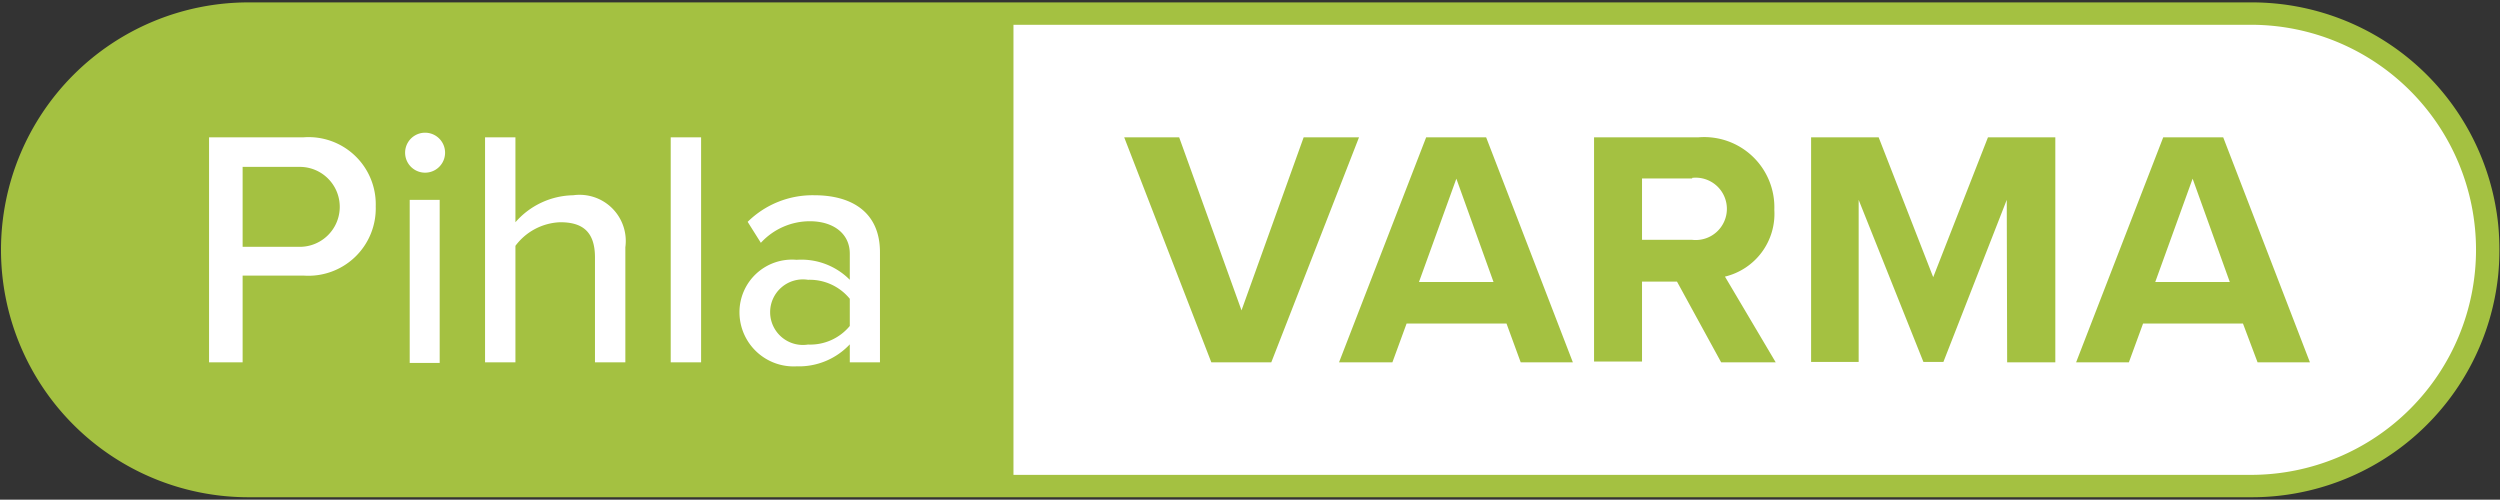
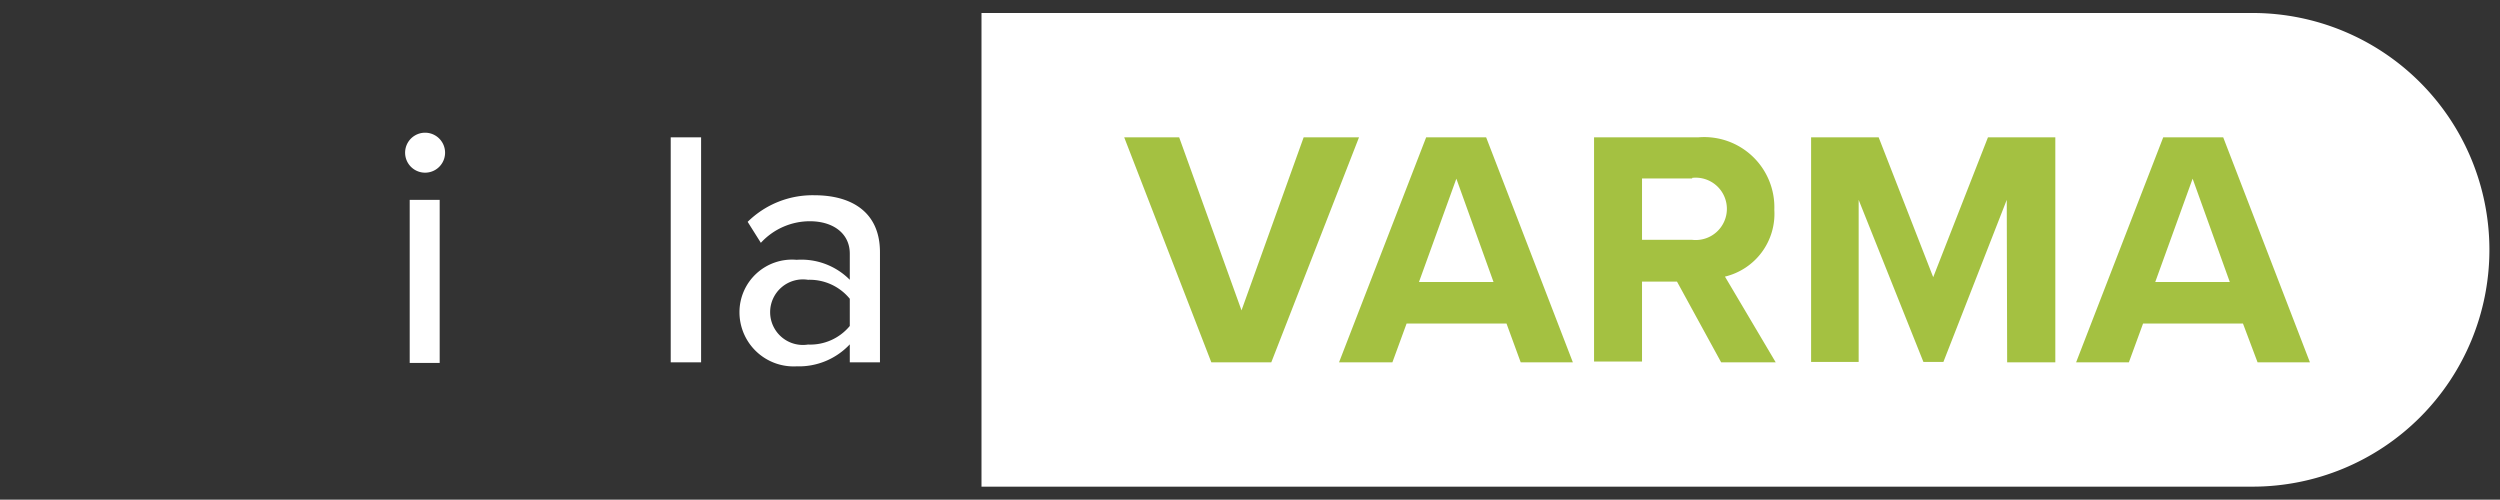
<svg xmlns="http://www.w3.org/2000/svg" id="Layer_1" data-name="Layer 1" viewBox="0 0 125.09 25">
  <rect x="0" y="0" width="125.09" height="25" fill="#333333" stroke="none" />
  <defs>
    <style>.cls-1{fill:#fff;}.cls-2{fill:#a4c141;}.cls-3{isolation:isolate;}</style>
  </defs>
  <path class="cls-1" d="M112.71.65H49.11v23.7h63.6a11.85,11.85,0,1,0,0-23.7Z" />
-   <path class="cls-2" d="M125,11.24A12.39,12.39,0,0,0,112.7.12H12.43a12.38,12.38,0,1,0,0,24.76H112.7A12.39,12.39,0,0,0,125,13.76q.06-.62.06-1.26T125,11.24ZM112.63,23.76H50.71V1.24h61.92a11.26,11.26,0,0,1,0,22.52Z" />
  <g class="cls-3">
-     <path class="cls-1" d="M10.46,6.87H15.2a3.36,3.36,0,0,1,3.6,3.46,3.37,3.37,0,0,1-3.6,3.46H12.14v4.34H10.46ZM15,8.35H12.14v4H15a2,2,0,1,0,0-4Z" />
    <path class="cls-1" d="M20.27,7.64a1,1,0,0,1,2,0,1,1,0,0,1-2,0ZM20.5,10H22v8.16H20.5Z" />
-     <path class="cls-1" d="M29.77,12.88c0-1.35-.69-1.76-1.74-1.76a2.93,2.93,0,0,0-2.24,1.18v5.83H24.27V6.87h1.52v4.25a3.92,3.92,0,0,1,2.89-1.35,2.31,2.31,0,0,1,2.61,2.6v5.76H29.77Z" />
    <path class="cls-1" d="M33.56,6.87h1.52V18.13H33.56Z" />
    <path class="cls-1" d="M42.52,17.23a3.49,3.49,0,0,1-2.66,1.1A2.71,2.71,0,0,1,37,15.63,2.63,2.63,0,0,1,39.86,13,3.41,3.41,0,0,1,42.52,14V12.69c0-1-.82-1.62-2-1.62a3.33,3.33,0,0,0-2.45,1.08l-.66-1.05a4.62,4.62,0,0,1,3.35-1.33c1.77,0,3.27.78,3.27,2.85v5.51H42.52Zm0-2.28A2.59,2.59,0,0,0,40.43,14a1.64,1.64,0,1,0,0,3.24,2.57,2.57,0,0,0,2.09-.93Z" />
  </g>
  <path class="cls-2" d="M56.25,6.87H59l3.12,8.66,3.11-8.66H68L63.61,18.13h-3Z" />
  <path class="cls-2" d="M75.38,16.19h-5l-.71,1.94H67L71.36,6.87h3l4.34,11.26H76.09ZM71,14.11h3.73L72.87,8.94Z" />
  <path class="cls-2" d="M83.91,14.09H82.16v4h-2.4V6.87H85a3.51,3.51,0,0,1,3.78,3.63,3.23,3.23,0,0,1-2.47,3.34l2.54,4.29H86.12Zm.76-5.16H82.16V12h2.51a1.56,1.56,0,1,0,0-3.1Z" />
  <path class="cls-2" d="M100.41,10l-3.17,8.11h-1L93,10v8.11H90.62V6.87H94l2.73,7,2.74-7h3.37V18.13h-2.41Z" />
  <path class="cls-2" d="M112.23,16.19h-5l-.71,1.94h-2.64l4.36-11.26h3l4.34,11.26h-2.62Zm-4.39-2.08h3.73l-1.86-5.17Z" />
</svg>